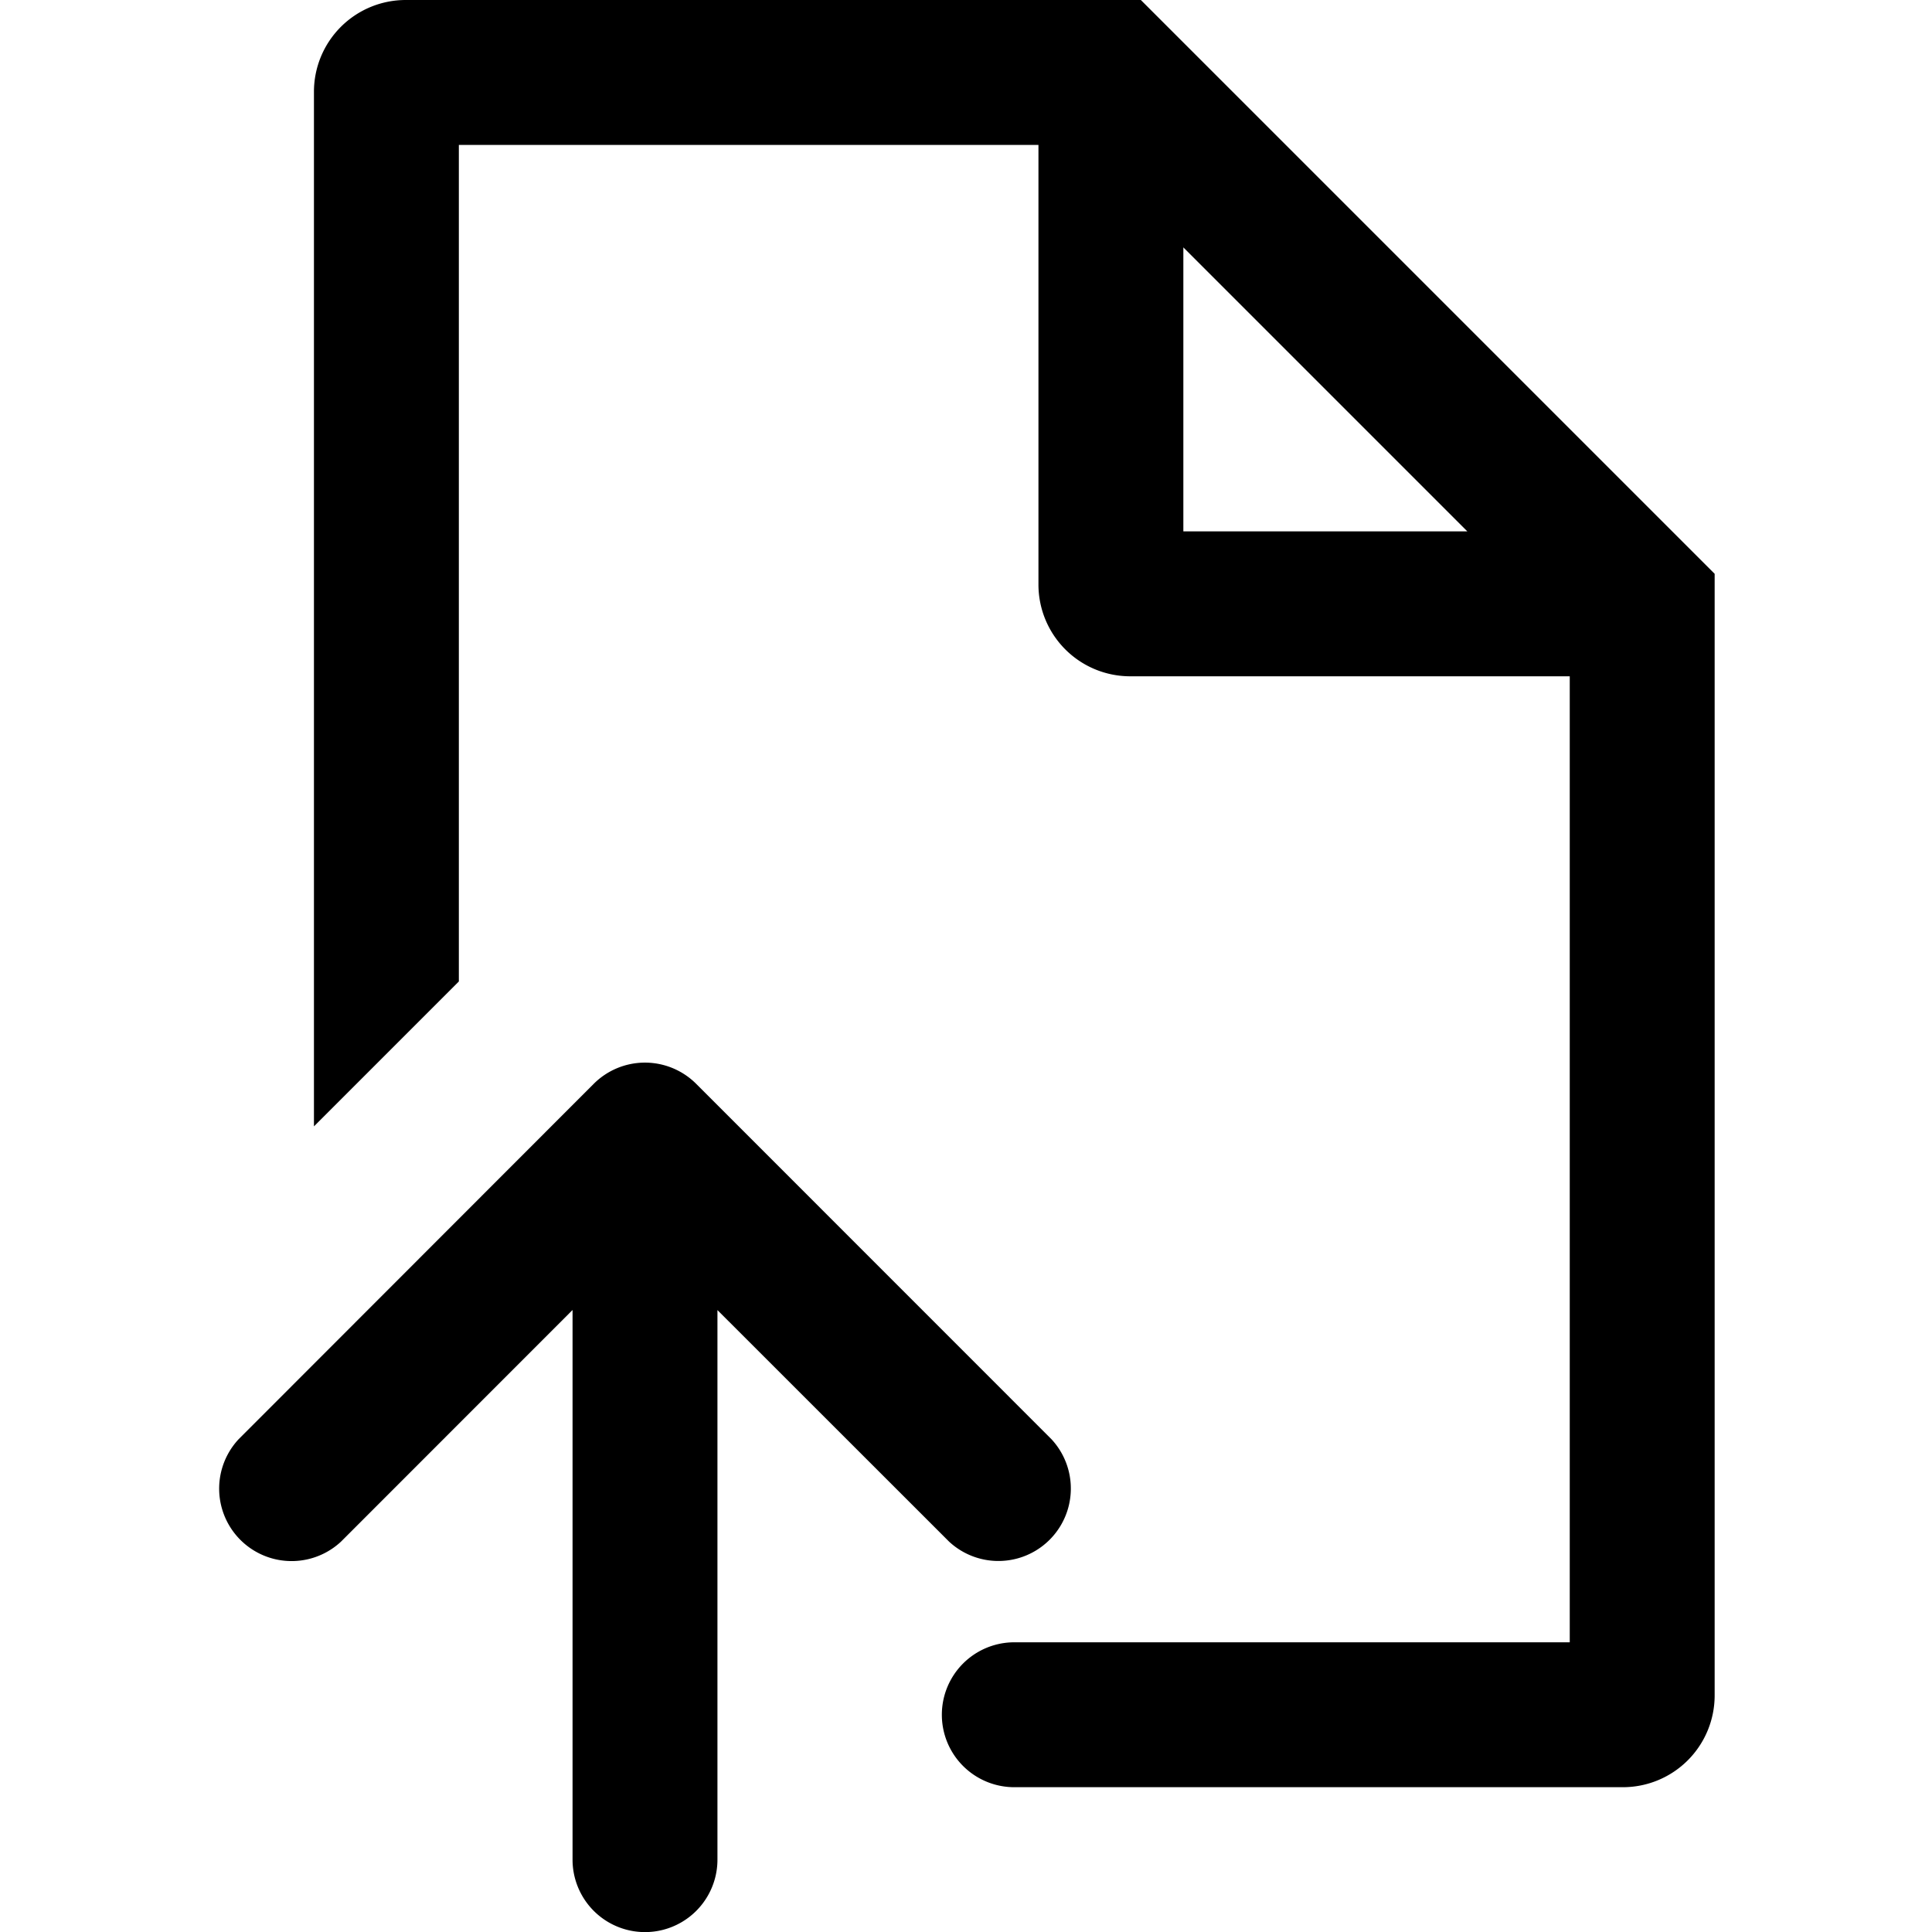
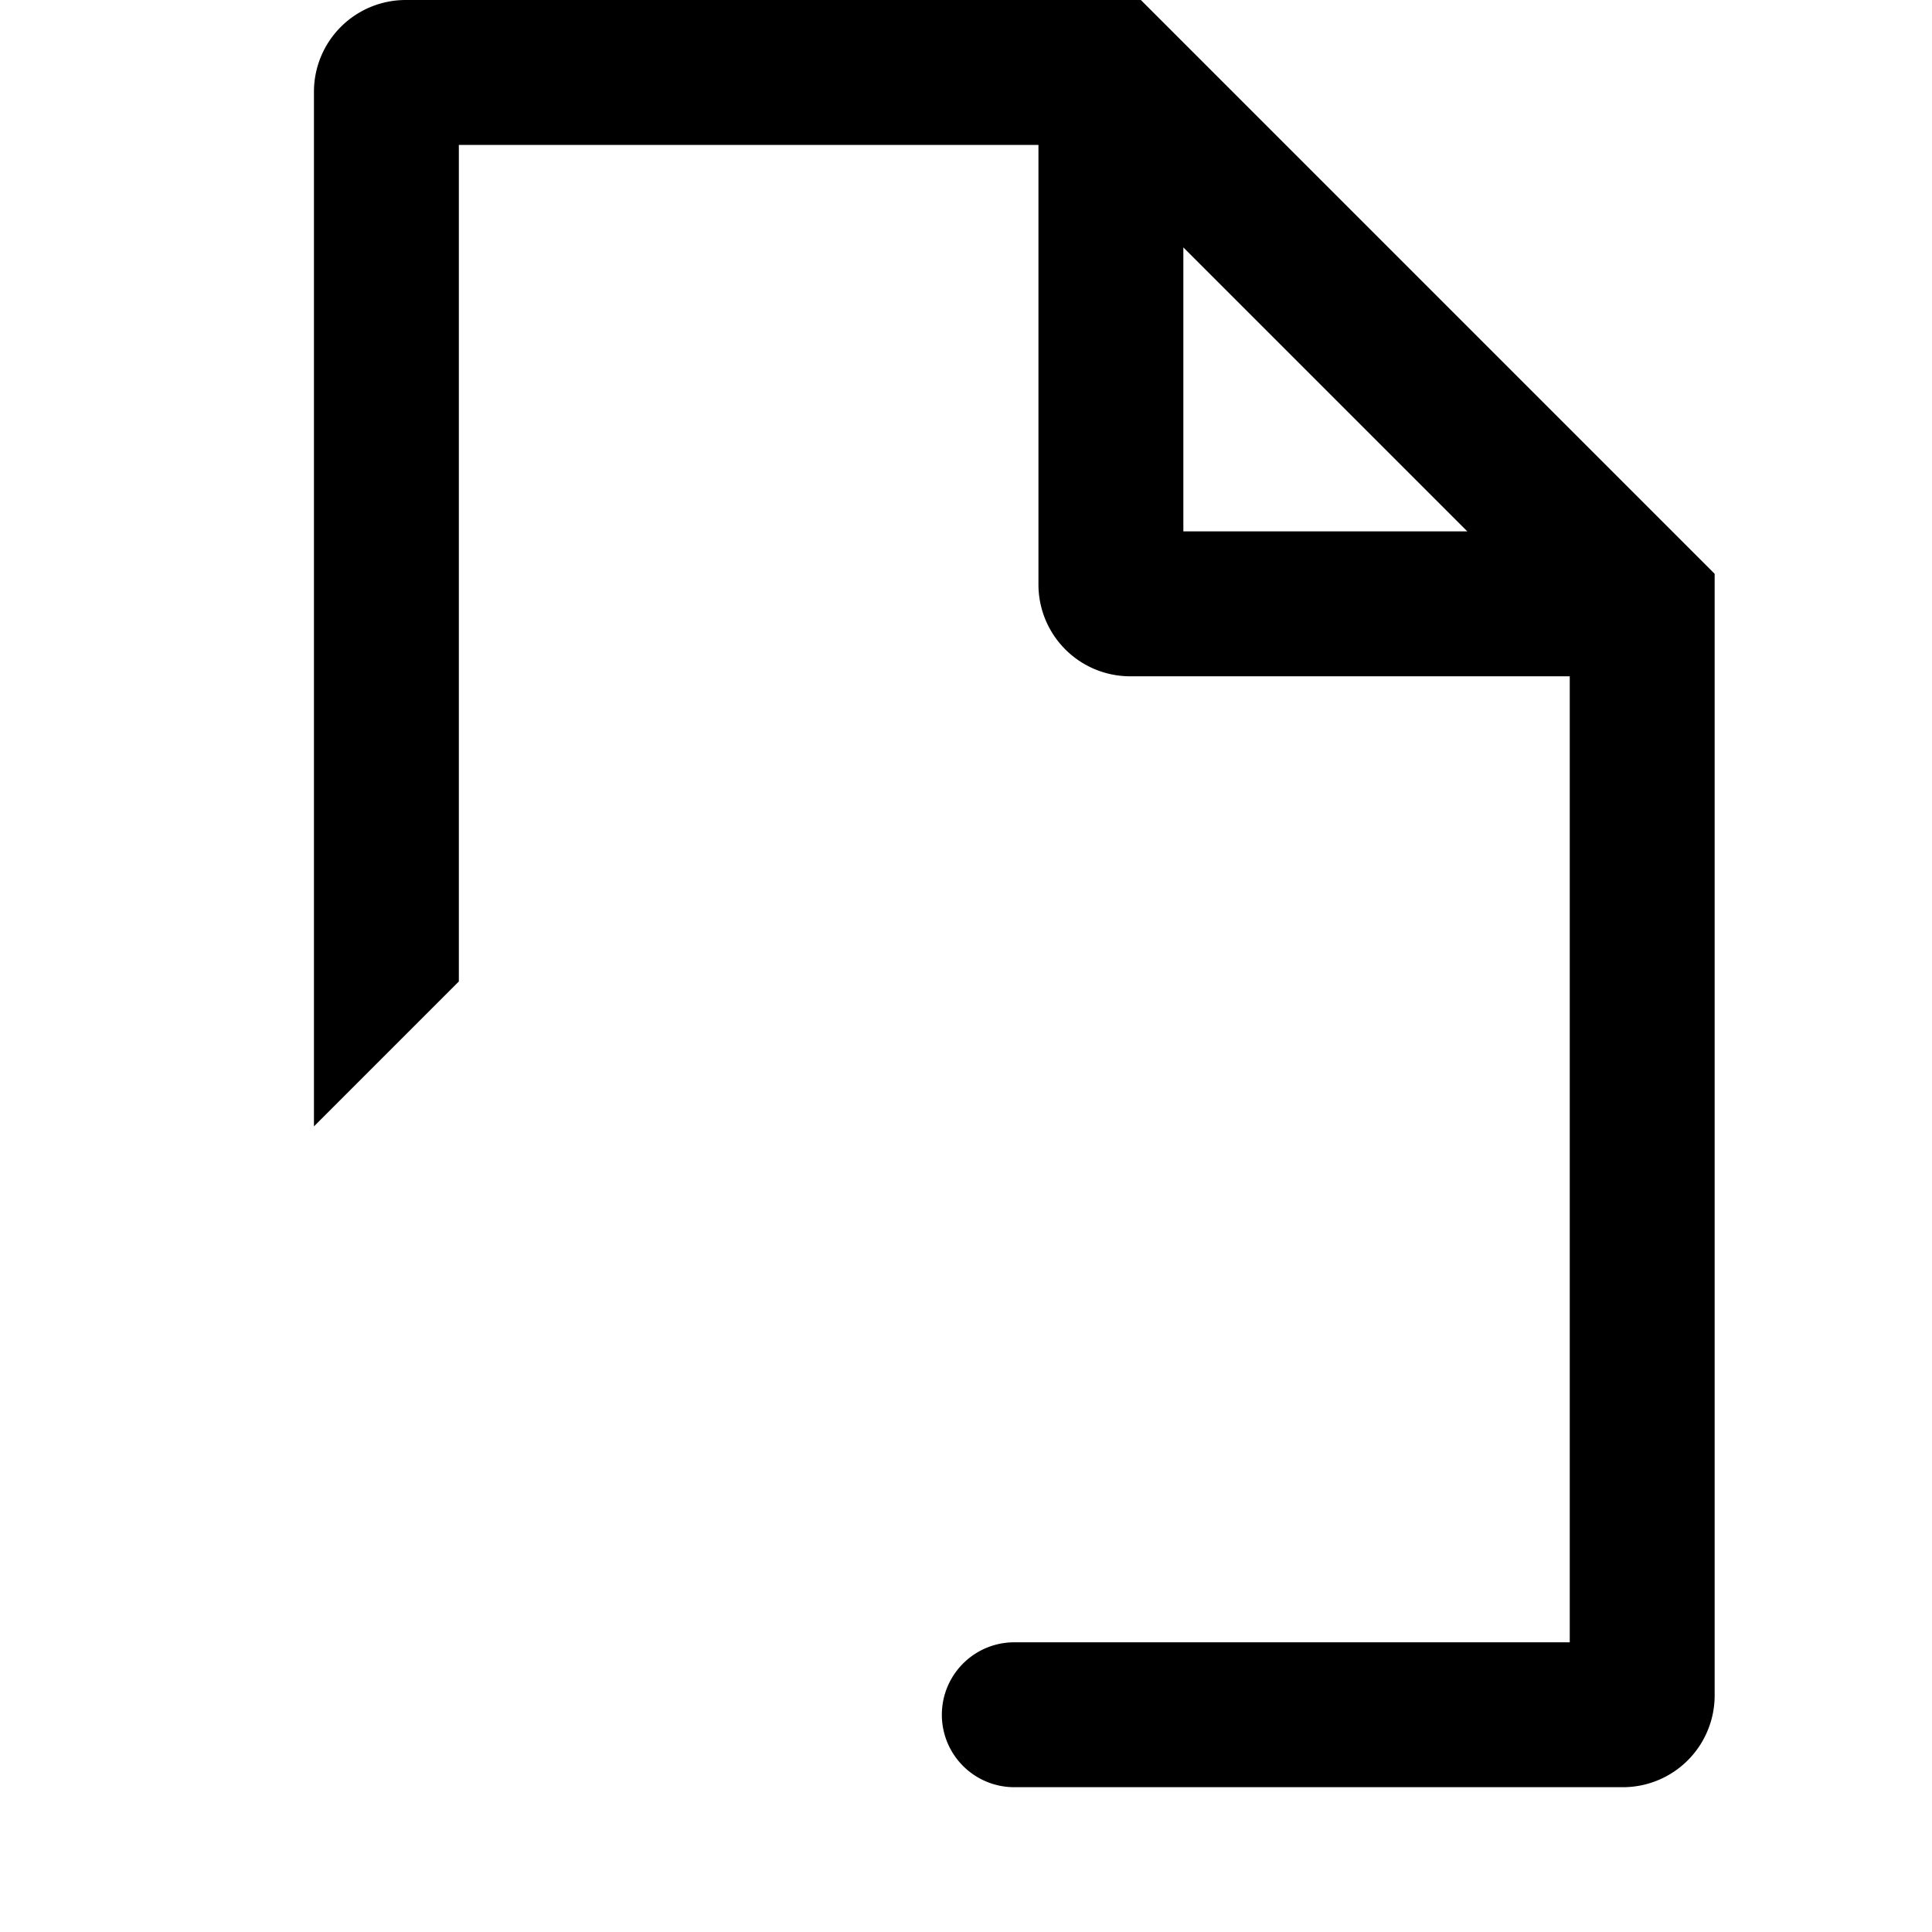
<svg xmlns="http://www.w3.org/2000/svg" viewBox="0 0 20 20">
-   <path d="M6.146 11.22a.75.75 0 0 1 1.061 0l3.677 3.678a.75.75 0 0 1-1.06 1.06l-2.397-2.396v5.689a.75.75 0 0 1-1.5 0v-5.69L3.53 15.959a.75.75 0 0 1-1.06-1.06z" />
  <path fill-rule="evenodd" d="M17.75 5.94v11.61a.95.95 0 0 1-.95.951h-6.3a.75.75 0 0 1 0-1.5h5.75v-10H11.7a.95.95 0 0 1-.95-.95V1.5h-6v8.66l-1.5 1.5V.95A.95.95 0 0 1 4.2 0h7.61zm-5.5-.439h2.94l-2.94-2.94z" clip-rule="evenodd" />
</svg>